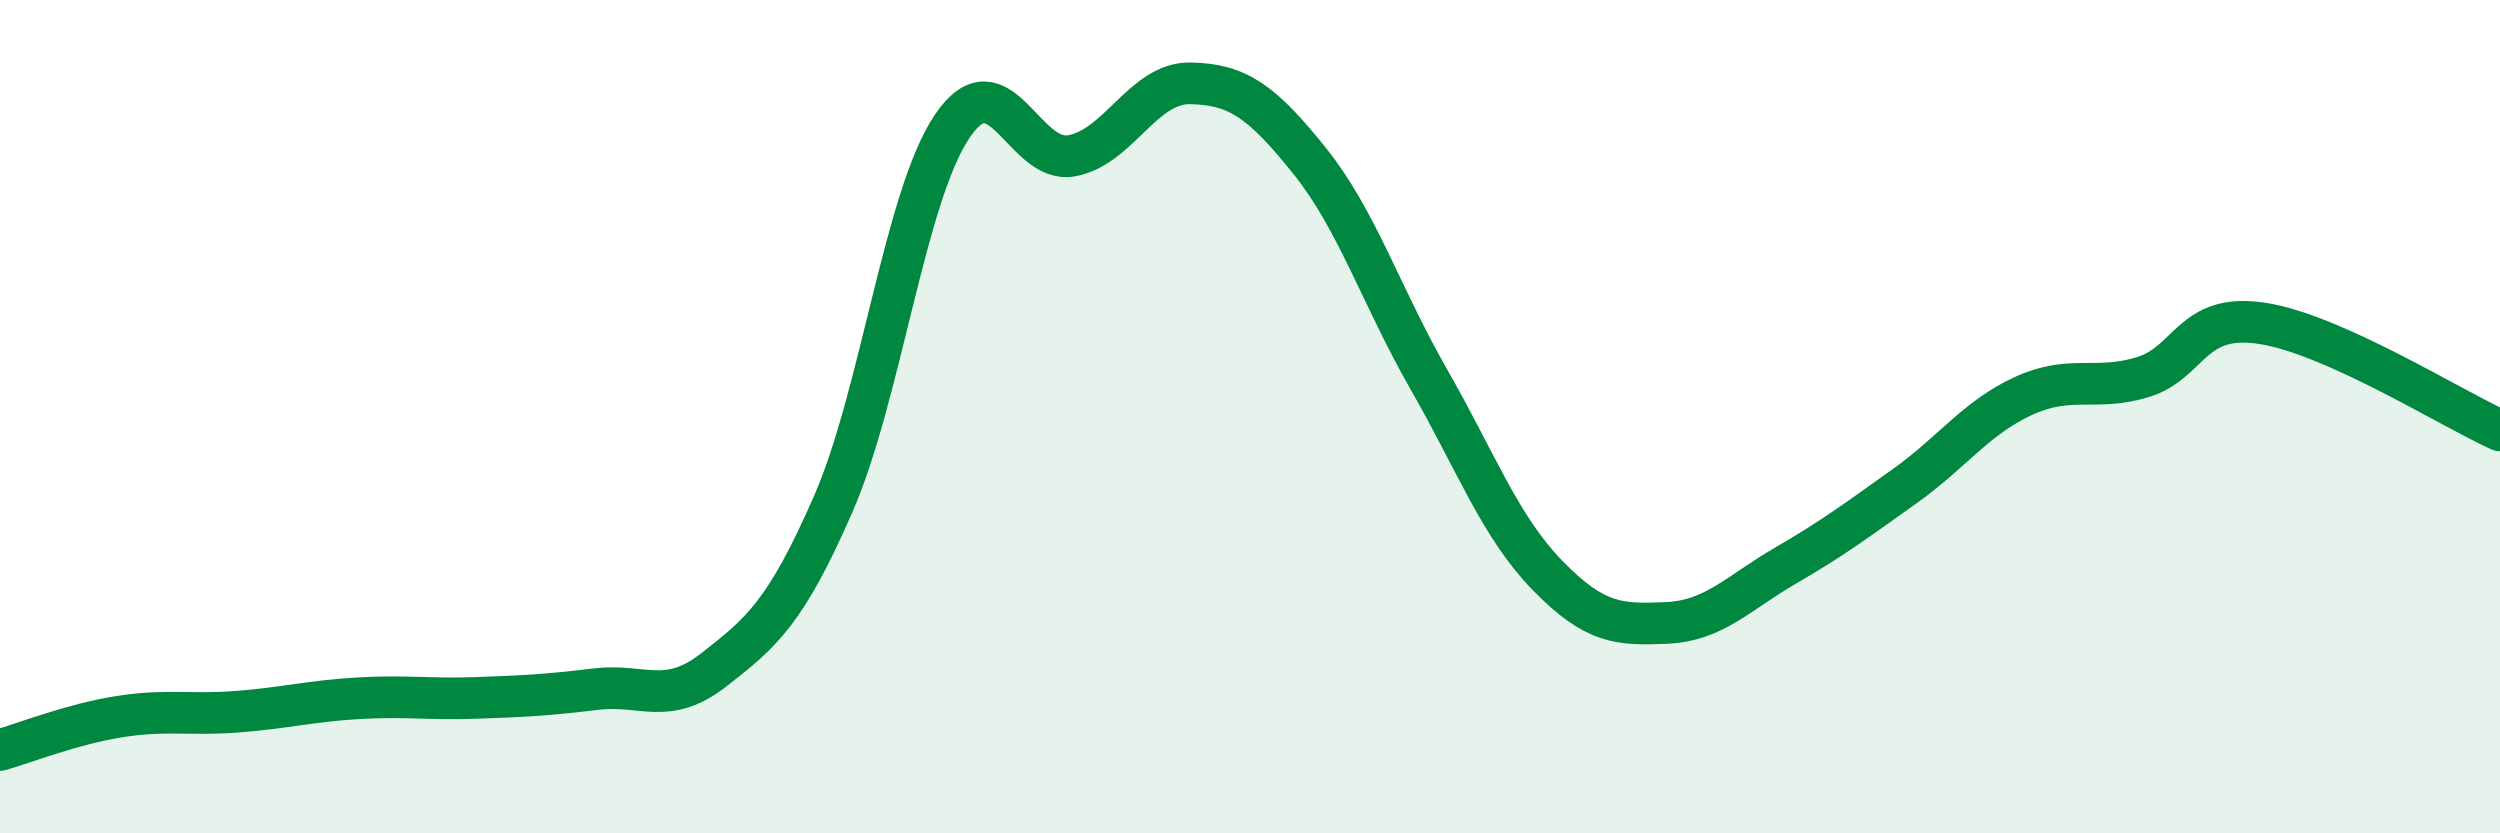
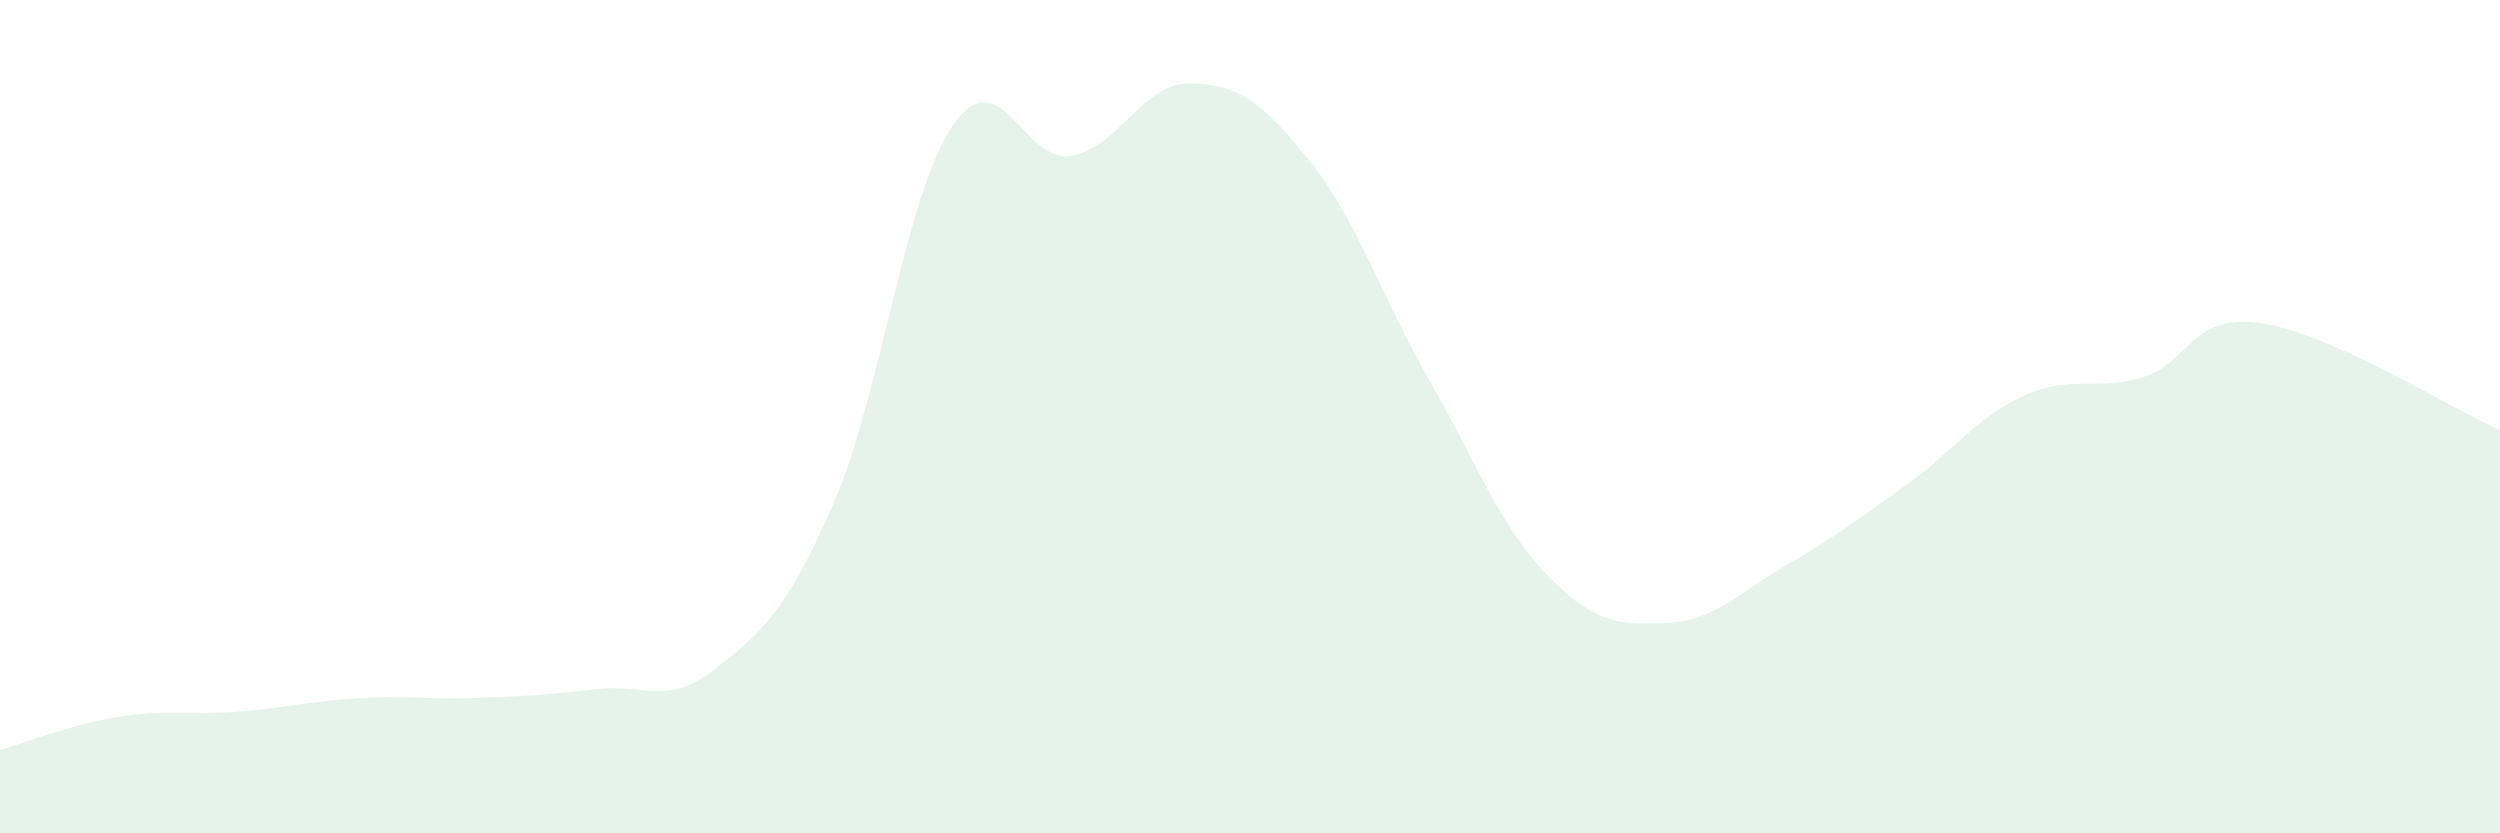
<svg xmlns="http://www.w3.org/2000/svg" width="60" height="20" viewBox="0 0 60 20">
  <path d="M 0,18 C 0.57,17.84 1.72,17.38 2.86,17.2 C 4,17.02 4.57,17.17 5.71,17.08 C 6.85,16.99 7.43,16.83 8.57,16.76 C 9.71,16.69 10.29,16.79 11.43,16.75 C 12.57,16.71 13.15,16.68 14.29,16.54 C 15.43,16.4 16,16.96 17.14,16.07 C 18.28,15.18 18.86,14.7 20,12.09 C 21.14,9.48 21.72,4.69 22.86,3.02 C 24,1.35 24.57,3.94 25.71,3.74 C 26.85,3.54 27.43,1.98 28.57,2 C 29.71,2.02 30.29,2.44 31.43,3.86 C 32.57,5.28 33.15,7.11 34.29,9.1 C 35.43,11.09 36,12.64 37.14,13.81 C 38.28,14.98 38.86,15 40,14.95 C 41.14,14.9 41.72,14.23 42.86,13.57 C 44,12.91 44.57,12.48 45.71,11.67 C 46.85,10.86 47.43,10.02 48.57,9.5 C 49.71,8.98 50.29,9.4 51.43,9.05 C 52.57,8.7 52.58,7.5 54.29,7.76 C 56,8.02 58.86,9.82 60,10.33L60 20L0 20Z" fill="#008740" opacity="0.1" stroke-linecap="round" stroke-linejoin="round" />
-   <path d="M 0,18 C 0.57,17.84 1.72,17.38 2.86,17.2 C 4,17.02 4.57,17.17 5.71,17.08 C 6.85,16.99 7.43,16.83 8.57,16.76 C 9.71,16.69 10.29,16.79 11.43,16.75 C 12.57,16.71 13.15,16.68 14.29,16.54 C 15.43,16.4 16,16.96 17.14,16.07 C 18.28,15.18 18.86,14.7 20,12.09 C 21.14,9.48 21.72,4.69 22.86,3.02 C 24,1.35 24.57,3.94 25.71,3.74 C 26.85,3.54 27.43,1.98 28.57,2 C 29.71,2.02 30.29,2.44 31.43,3.86 C 32.57,5.28 33.15,7.11 34.29,9.1 C 35.43,11.09 36,12.64 37.14,13.81 C 38.28,14.98 38.86,15 40,14.95 C 41.14,14.9 41.72,14.23 42.86,13.57 C 44,12.91 44.57,12.48 45.71,11.67 C 46.85,10.86 47.43,10.02 48.57,9.5 C 49.71,8.98 50.29,9.4 51.43,9.05 C 52.57,8.7 52.58,7.5 54.29,7.76 C 56,8.02 58.86,9.82 60,10.33" stroke="#008740" stroke-width="1" fill="none" stroke-linecap="round" stroke-linejoin="round" />
</svg>